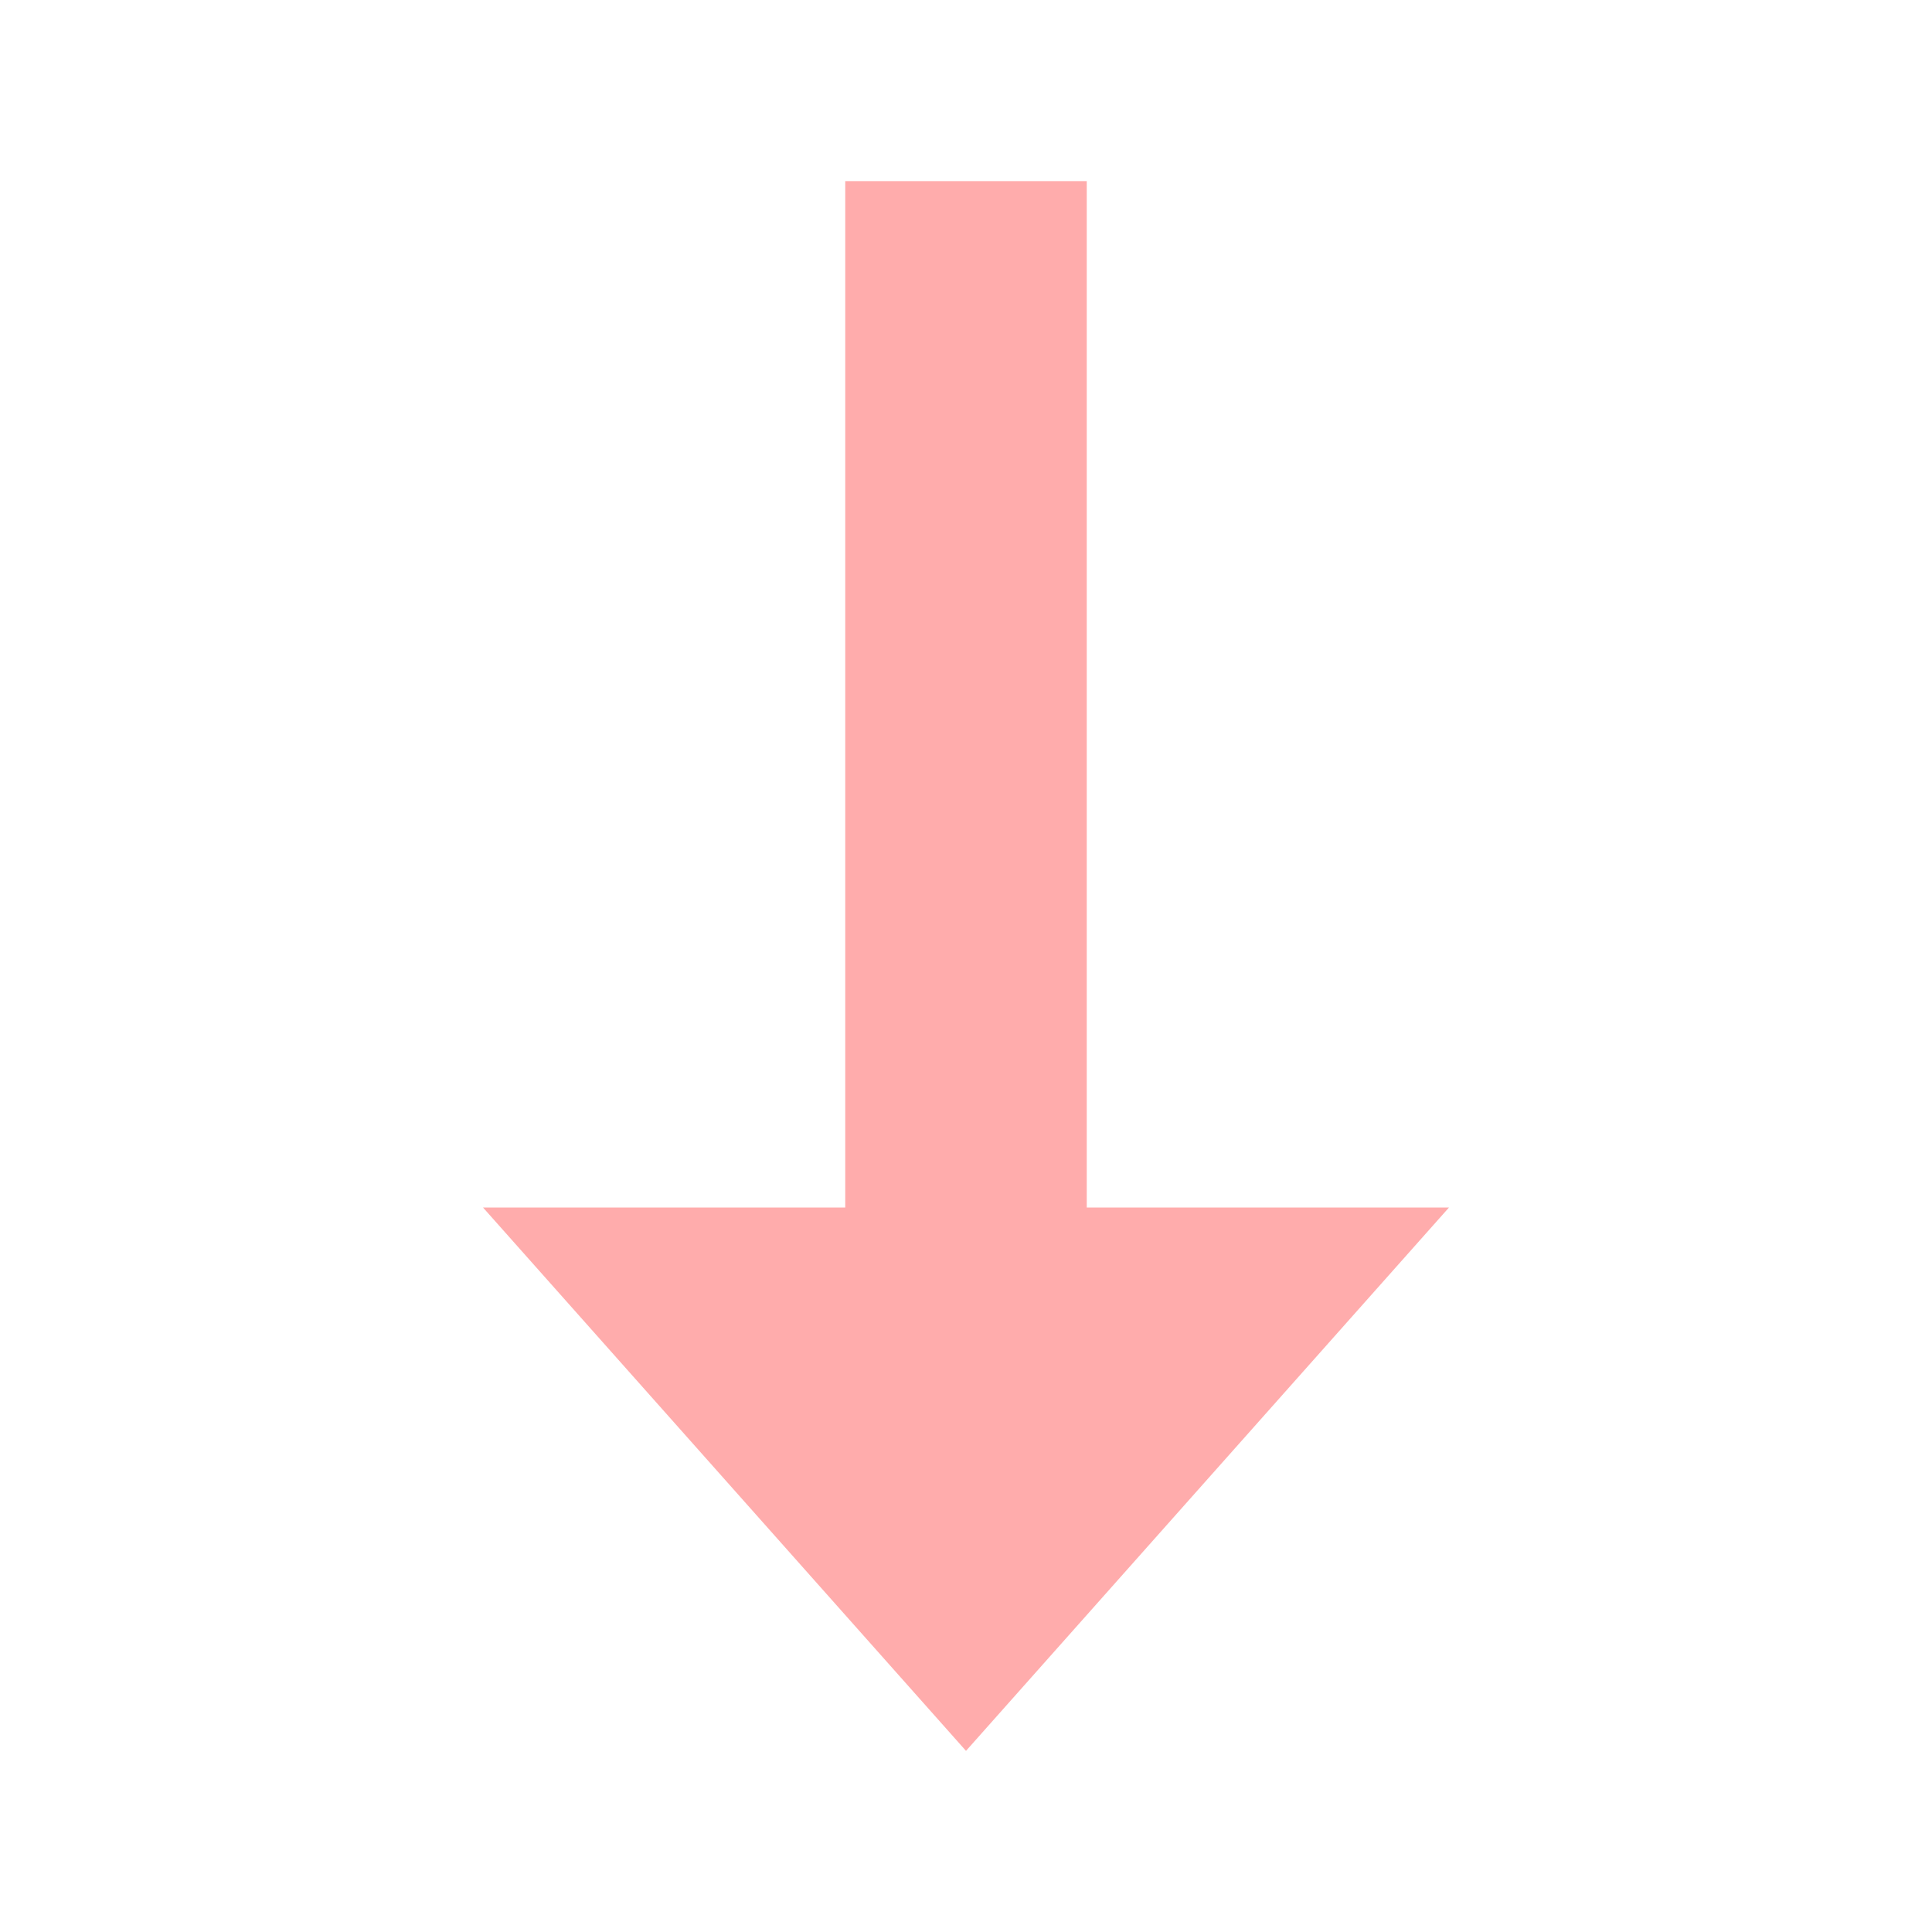
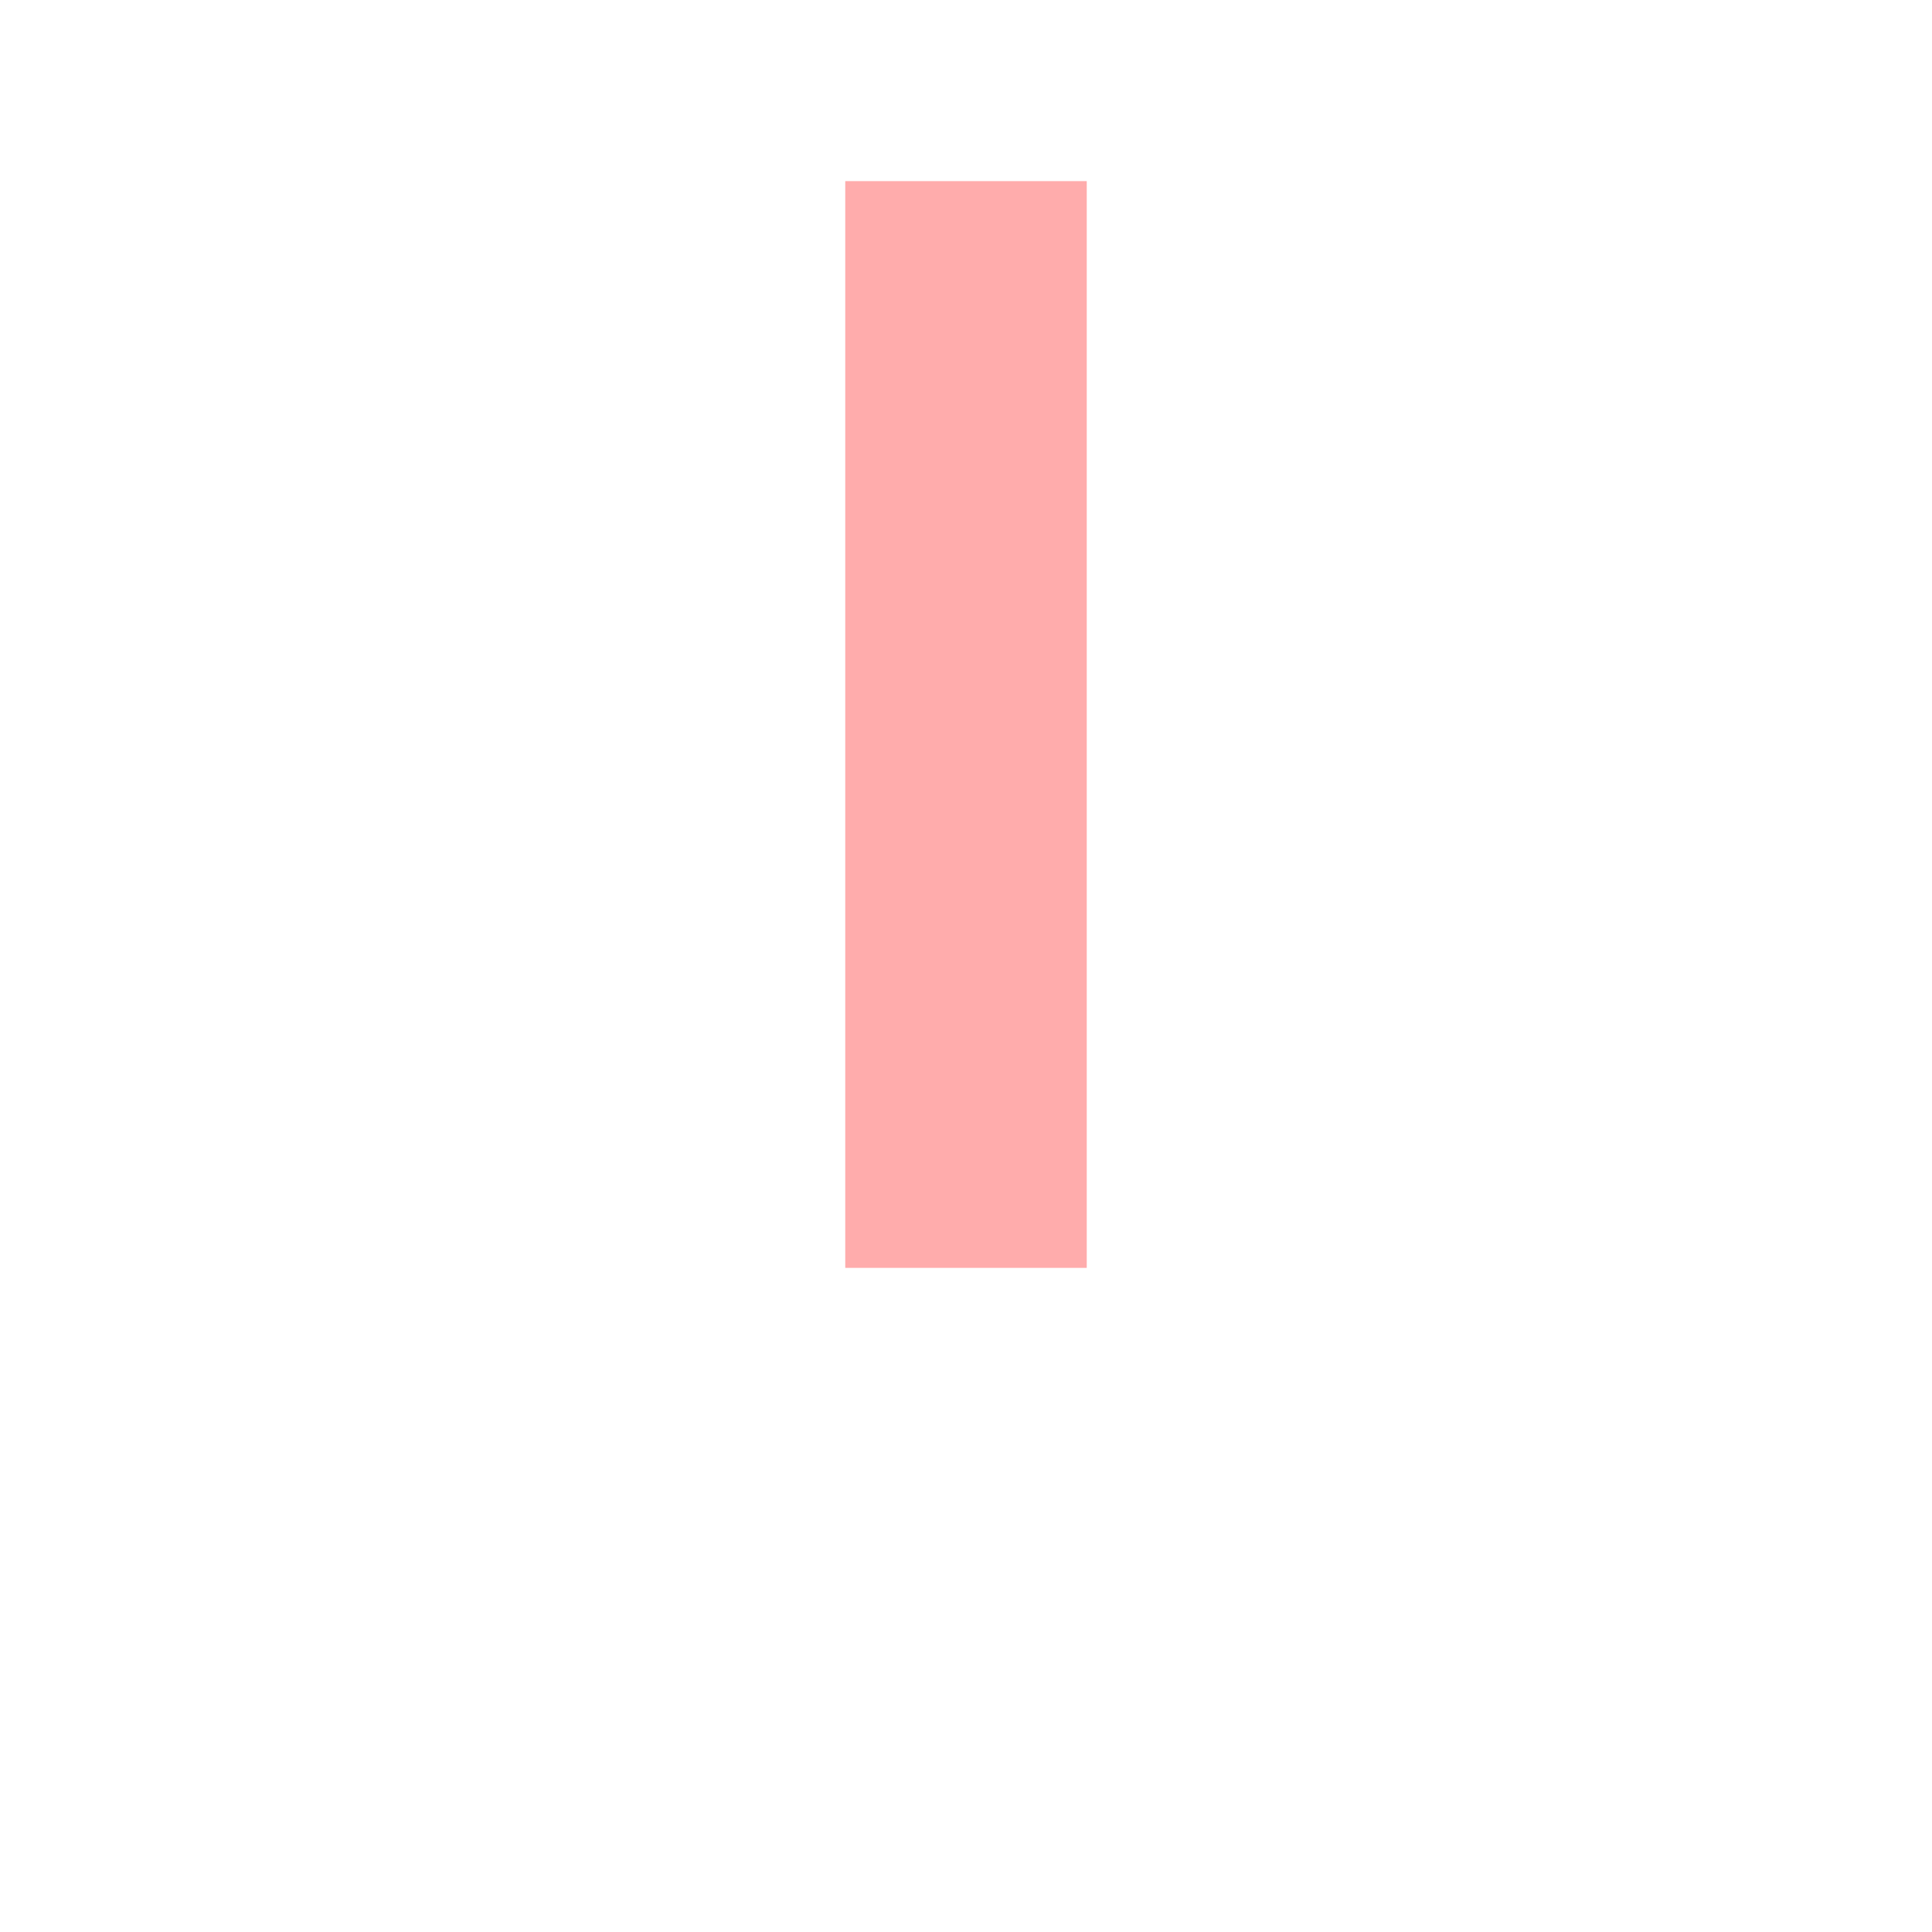
<svg xmlns="http://www.w3.org/2000/svg" width="32" height="32" viewBox="0 0 32 32">
  <g id="グループ_27427" data-name="グループ 27427" transform="translate(6640 6892)">
    <rect id="長方形_9129" data-name="長方形 9129" width="32" height="32" transform="translate(-6608 -6860) rotate(180)" fill="#fff" opacity="0" />
-     <path id="多角形_72" data-name="多角形 72" d="M8,0l8,9H0Z" transform="translate(-6616 -6863) rotate(180)" fill="#ffacac" />
    <rect id="長方形_9130" data-name="長方形 9130" width="4" height="18" transform="translate(-6622 -6871) rotate(180)" fill="#ffacac" />
  </g>
</svg>